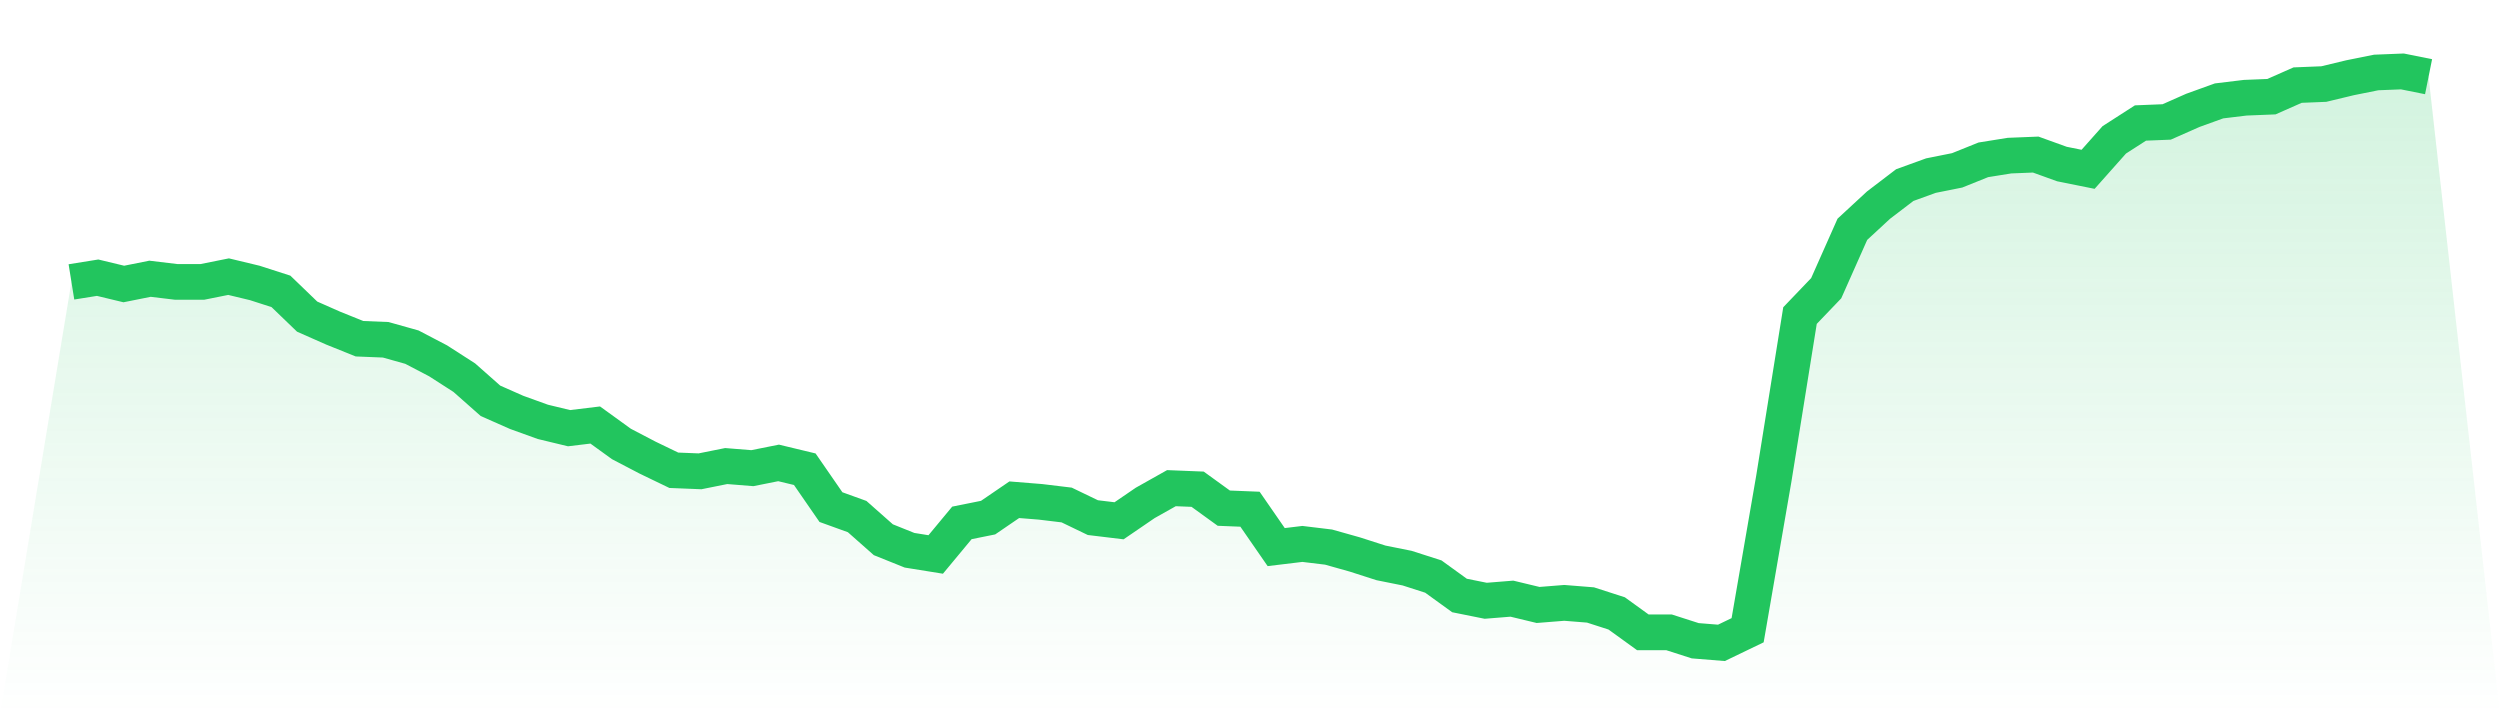
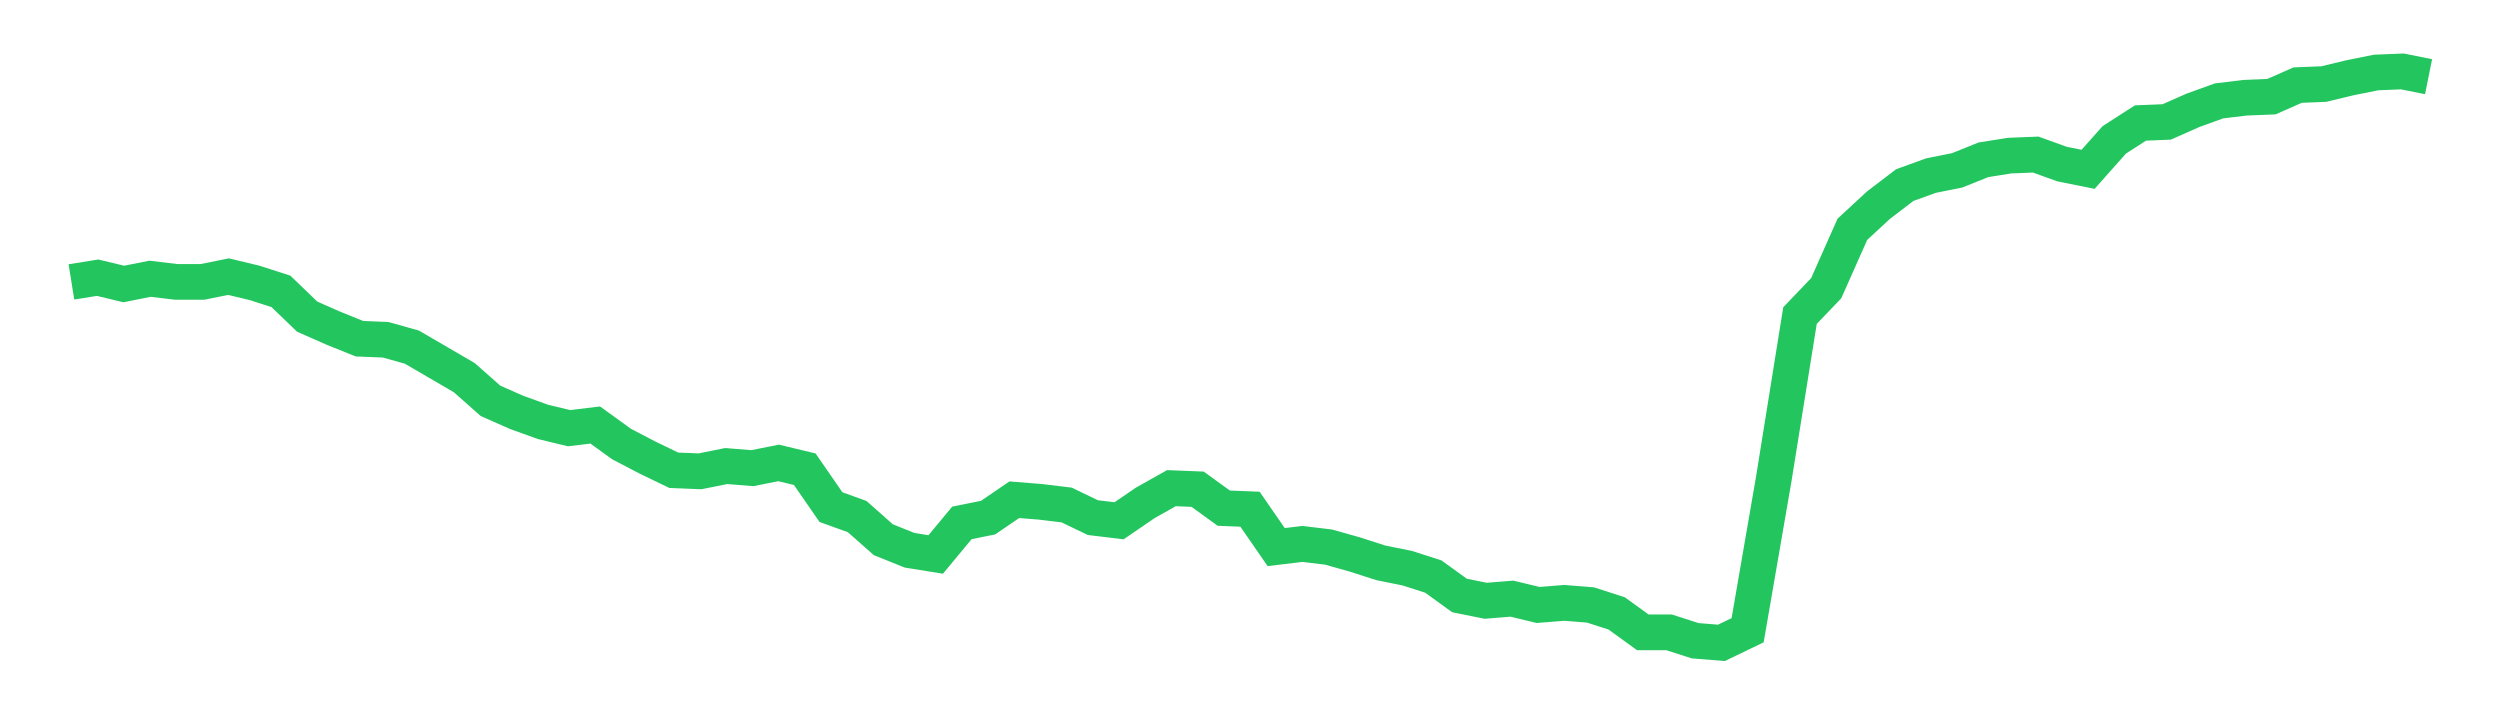
<svg xmlns="http://www.w3.org/2000/svg" viewBox="0 0 140 40">
  <defs>
    <linearGradient id="gradient" x1="0" x2="0" y1="0" y2="1">
      <stop offset="0%" stop-color="#22c55e" stop-opacity="0.2" />
      <stop offset="100%" stop-color="#22c55e" stop-opacity="0" />
    </linearGradient>
  </defs>
-   <path d="M4,15.786 L4,15.786 L5.467,15.551 L6.933,15.904 L8.4,15.61 L9.867,15.786 L11.333,15.786 L12.8,15.492 L14.267,15.845 L15.733,16.317 L17.2,17.731 L18.667,18.379 L20.133,18.969 L21.6,19.028 L23.067,19.44 L24.533,20.206 L26,21.149 L27.467,22.446 L28.933,23.094 L30.4,23.624 L31.867,23.978 L33.333,23.801 L34.8,24.862 L36.267,25.628 L37.733,26.335 L39.2,26.394 L40.667,26.099 L42.133,26.217 L43.6,25.923 L45.067,26.276 L46.533,28.398 L48,28.928 L49.467,30.225 L50.933,30.814 L52.4,31.05 L53.867,29.282 L55.333,28.987 L56.8,27.985 L58.267,28.103 L59.733,28.28 L61.2,28.987 L62.667,29.164 L64.133,28.162 L65.6,27.337 L67.067,27.396 L68.533,28.457 L70,28.516 L71.467,30.637 L72.933,30.46 L74.4,30.637 L75.867,31.05 L77.333,31.521 L78.8,31.816 L80.267,32.287 L81.733,33.348 L83.2,33.643 L84.667,33.525 L86.133,33.878 L87.6,33.761 L89.067,33.878 L90.533,34.35 L92,35.411 L93.467,35.411 L94.933,35.882 L96.4,36 L97.867,35.293 L99.333,26.807 L100.8,17.672 L102.267,16.14 L103.733,12.84 L105.2,11.484 L106.667,10.365 L108.133,9.834 L109.6,9.54 L111.067,8.95 L112.533,8.715 L114,8.656 L115.467,9.186 L116.933,9.481 L118.4,7.831 L119.867,6.888 L121.333,6.829 L122.8,6.18 L124.267,5.65 L125.733,5.473 L127.2,5.414 L128.667,4.766 L130.133,4.707 L131.6,4.354 L133.067,4.059 L134.533,4 L136,4.295 L140,40 L0,40 z" fill="url(#gradient)" />
-   <path d="M4,15.786 L4,15.786 L5.467,15.551 L6.933,15.904 L8.4,15.61 L9.867,15.786 L11.333,15.786 L12.8,15.492 L14.267,15.845 L15.733,16.317 L17.2,17.731 L18.667,18.379 L20.133,18.969 L21.6,19.028 L23.067,19.44 L24.533,20.206 L26,21.149 L27.467,22.446 L28.933,23.094 L30.4,23.624 L31.867,23.978 L33.333,23.801 L34.8,24.862 L36.267,25.628 L37.733,26.335 L39.2,26.394 L40.667,26.099 L42.133,26.217 L43.6,25.923 L45.067,26.276 L46.533,28.398 L48,28.928 L49.467,30.225 L50.933,30.814 L52.4,31.05 L53.867,29.282 L55.333,28.987 L56.8,27.985 L58.267,28.103 L59.733,28.28 L61.2,28.987 L62.667,29.164 L64.133,28.162 L65.6,27.337 L67.067,27.396 L68.533,28.457 L70,28.516 L71.467,30.637 L72.933,30.46 L74.4,30.637 L75.867,31.05 L77.333,31.521 L78.8,31.816 L80.267,32.287 L81.733,33.348 L83.2,33.643 L84.667,33.525 L86.133,33.878 L87.6,33.761 L89.067,33.878 L90.533,34.35 L92,35.411 L93.467,35.411 L94.933,35.882 L96.4,36 L97.867,35.293 L99.333,26.807 L100.8,17.672 L102.267,16.14 L103.733,12.84 L105.2,11.484 L106.667,10.365 L108.133,9.834 L109.6,9.54 L111.067,8.95 L112.533,8.715 L114,8.656 L115.467,9.186 L116.933,9.481 L118.4,7.831 L119.867,6.888 L121.333,6.829 L122.8,6.18 L124.267,5.65 L125.733,5.473 L127.2,5.414 L128.667,4.766 L130.133,4.707 L131.6,4.354 L133.067,4.059 L134.533,4 L136,4.295" fill="none" stroke="#22c55e" stroke-width="2" />
+   <path d="M4,15.786 L4,15.786 L5.467,15.551 L6.933,15.904 L8.4,15.61 L9.867,15.786 L11.333,15.786 L12.8,15.492 L14.267,15.845 L15.733,16.317 L17.2,17.731 L18.667,18.379 L20.133,18.969 L21.6,19.028 L23.067,19.44 L26,21.149 L27.467,22.446 L28.933,23.094 L30.4,23.624 L31.867,23.978 L33.333,23.801 L34.8,24.862 L36.267,25.628 L37.733,26.335 L39.2,26.394 L40.667,26.099 L42.133,26.217 L43.6,25.923 L45.067,26.276 L46.533,28.398 L48,28.928 L49.467,30.225 L50.933,30.814 L52.4,31.05 L53.867,29.282 L55.333,28.987 L56.8,27.985 L58.267,28.103 L59.733,28.28 L61.2,28.987 L62.667,29.164 L64.133,28.162 L65.6,27.337 L67.067,27.396 L68.533,28.457 L70,28.516 L71.467,30.637 L72.933,30.46 L74.4,30.637 L75.867,31.05 L77.333,31.521 L78.8,31.816 L80.267,32.287 L81.733,33.348 L83.2,33.643 L84.667,33.525 L86.133,33.878 L87.6,33.761 L89.067,33.878 L90.533,34.35 L92,35.411 L93.467,35.411 L94.933,35.882 L96.4,36 L97.867,35.293 L99.333,26.807 L100.8,17.672 L102.267,16.14 L103.733,12.84 L105.2,11.484 L106.667,10.365 L108.133,9.834 L109.6,9.54 L111.067,8.95 L112.533,8.715 L114,8.656 L115.467,9.186 L116.933,9.481 L118.4,7.831 L119.867,6.888 L121.333,6.829 L122.8,6.18 L124.267,5.65 L125.733,5.473 L127.2,5.414 L128.667,4.766 L130.133,4.707 L131.6,4.354 L133.067,4.059 L134.533,4 L136,4.295" fill="none" stroke="#22c55e" stroke-width="2" />
</svg>